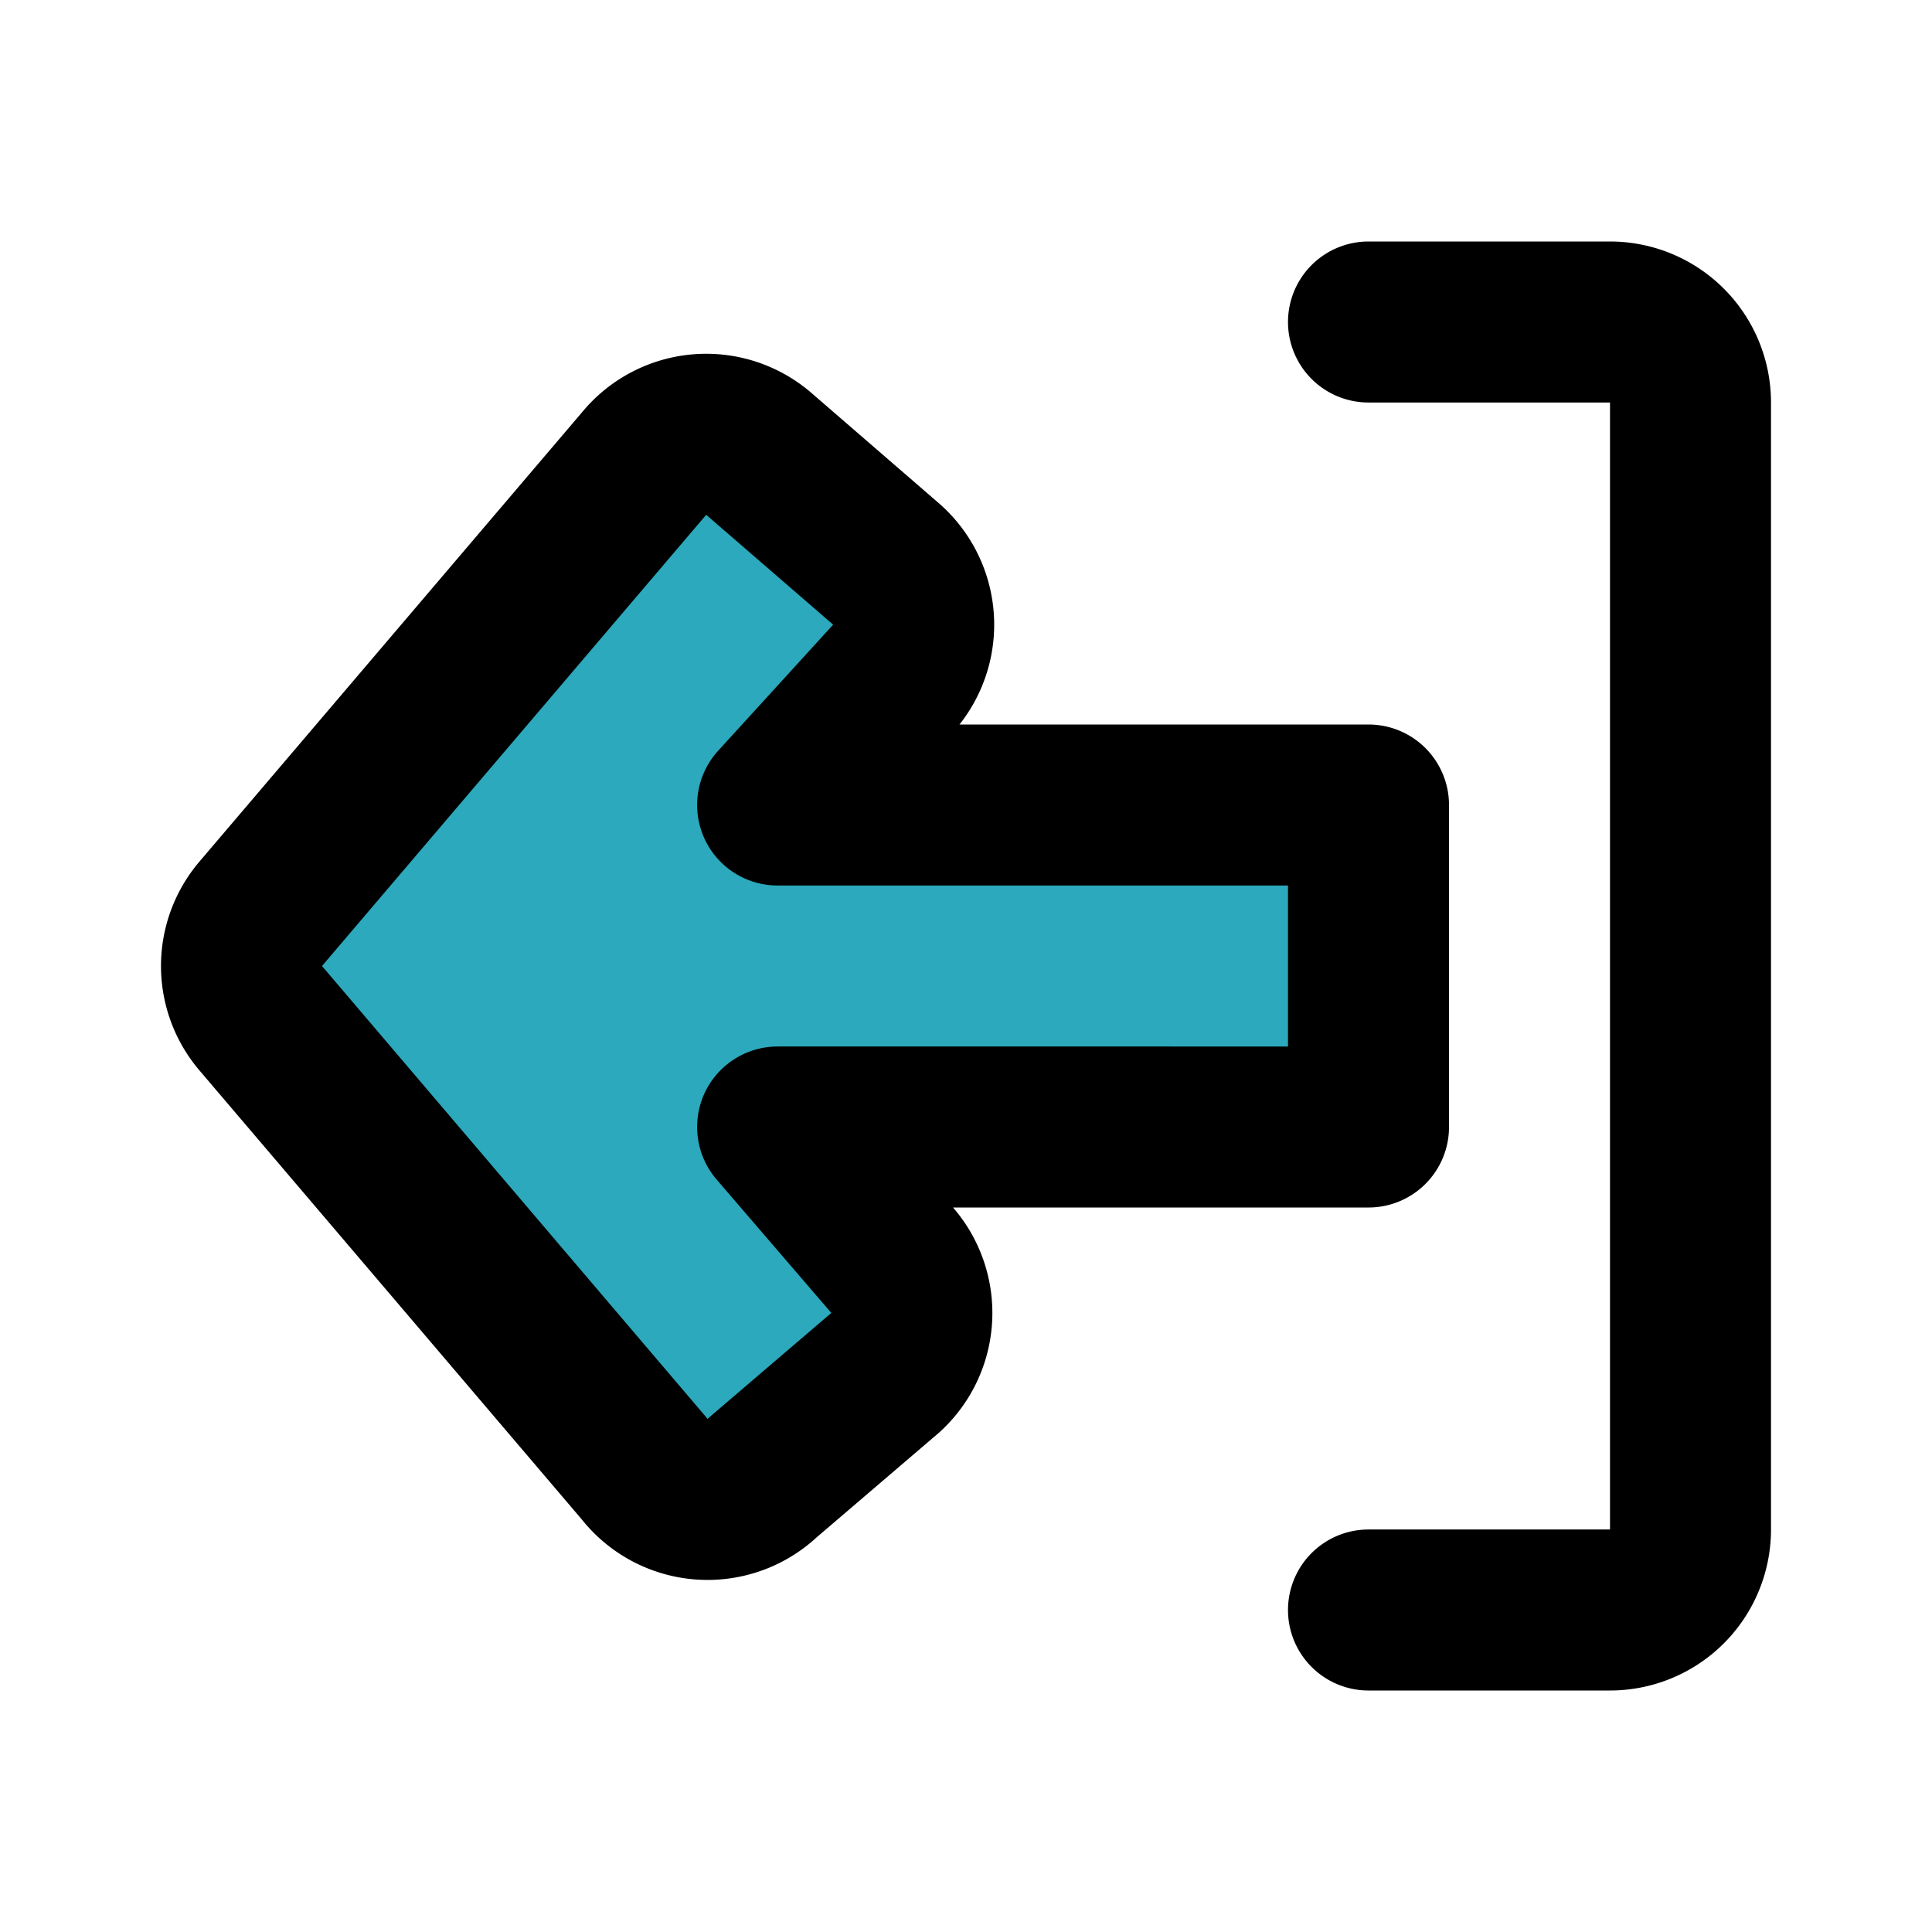
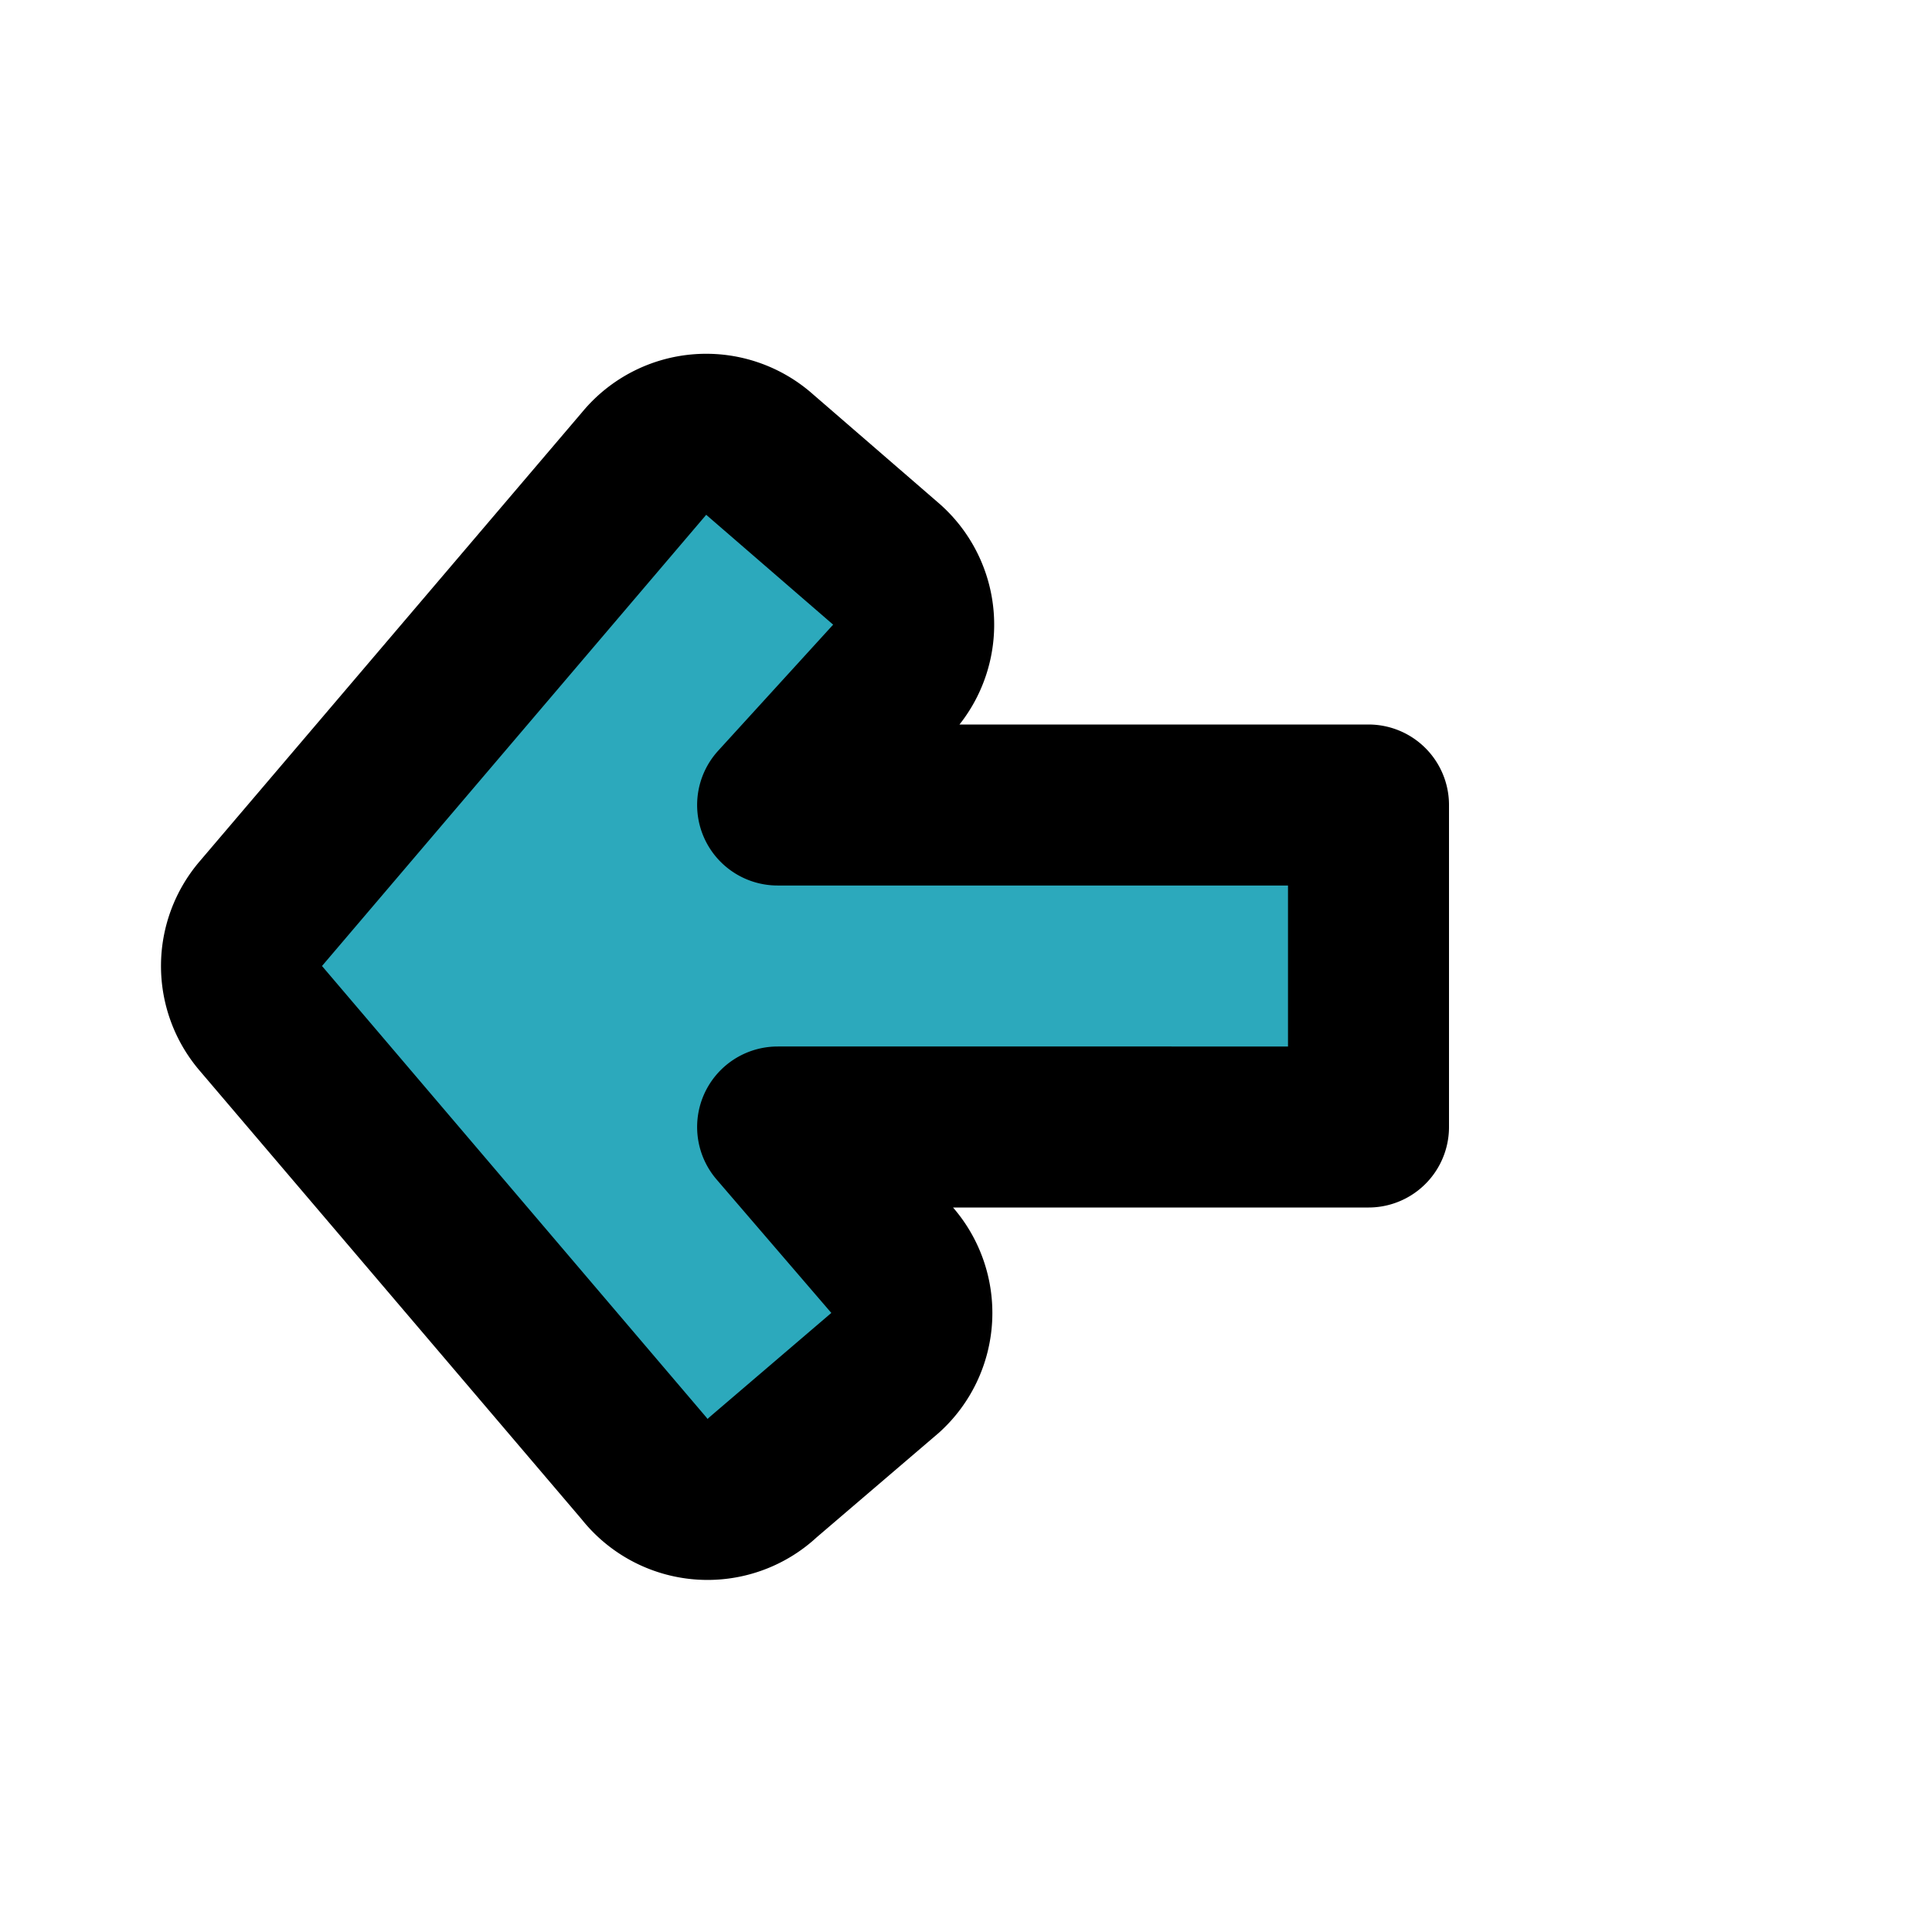
<svg xmlns="http://www.w3.org/2000/svg" fill="#000000" width="800px" height="800px" viewBox="0 0 24 24" id="sign-out-left" data-name="Flat Line" class="icon flat-line">
  <path id="secondary" d="M9.44,5.65,11,7a1,1,0,0,1,.11,1.41L9.66,10H17v4H9.66l1.41,1.64A1,1,0,0,1,11,17.05l-1.52,1.3A1,1,0,0,1,8,18.24L3.24,12.65a1,1,0,0,1,0-1.3L8,5.76A1,1,0,0,1,9.44,5.65Z" style="fill: rgb(44, 169, 188); stroke-width: 2;" />
-   <path id="primary" d="M17,4h3a1,1,0,0,1,1,1V19a1,1,0,0,1-1,1H17" style="fill: none; stroke: rgb(0, 0, 0); stroke-linecap: round; stroke-linejoin: round; stroke-width: 2;" />
  <path id="primary-2" data-name="primary" d="M9.44,5.65,11,7a1,1,0,0,1,.11,1.41L9.66,10H17v4H9.66l1.41,1.64A1,1,0,0,1,11,17.05l-1.52,1.3A1,1,0,0,1,8,18.24L3.24,12.65a1,1,0,0,1,0-1.3L8,5.76A1,1,0,0,1,9.44,5.65Z" style="fill: none; stroke: rgb(0, 0, 0); stroke-linecap: round; stroke-linejoin: round; stroke-width: 2;" />
</svg>